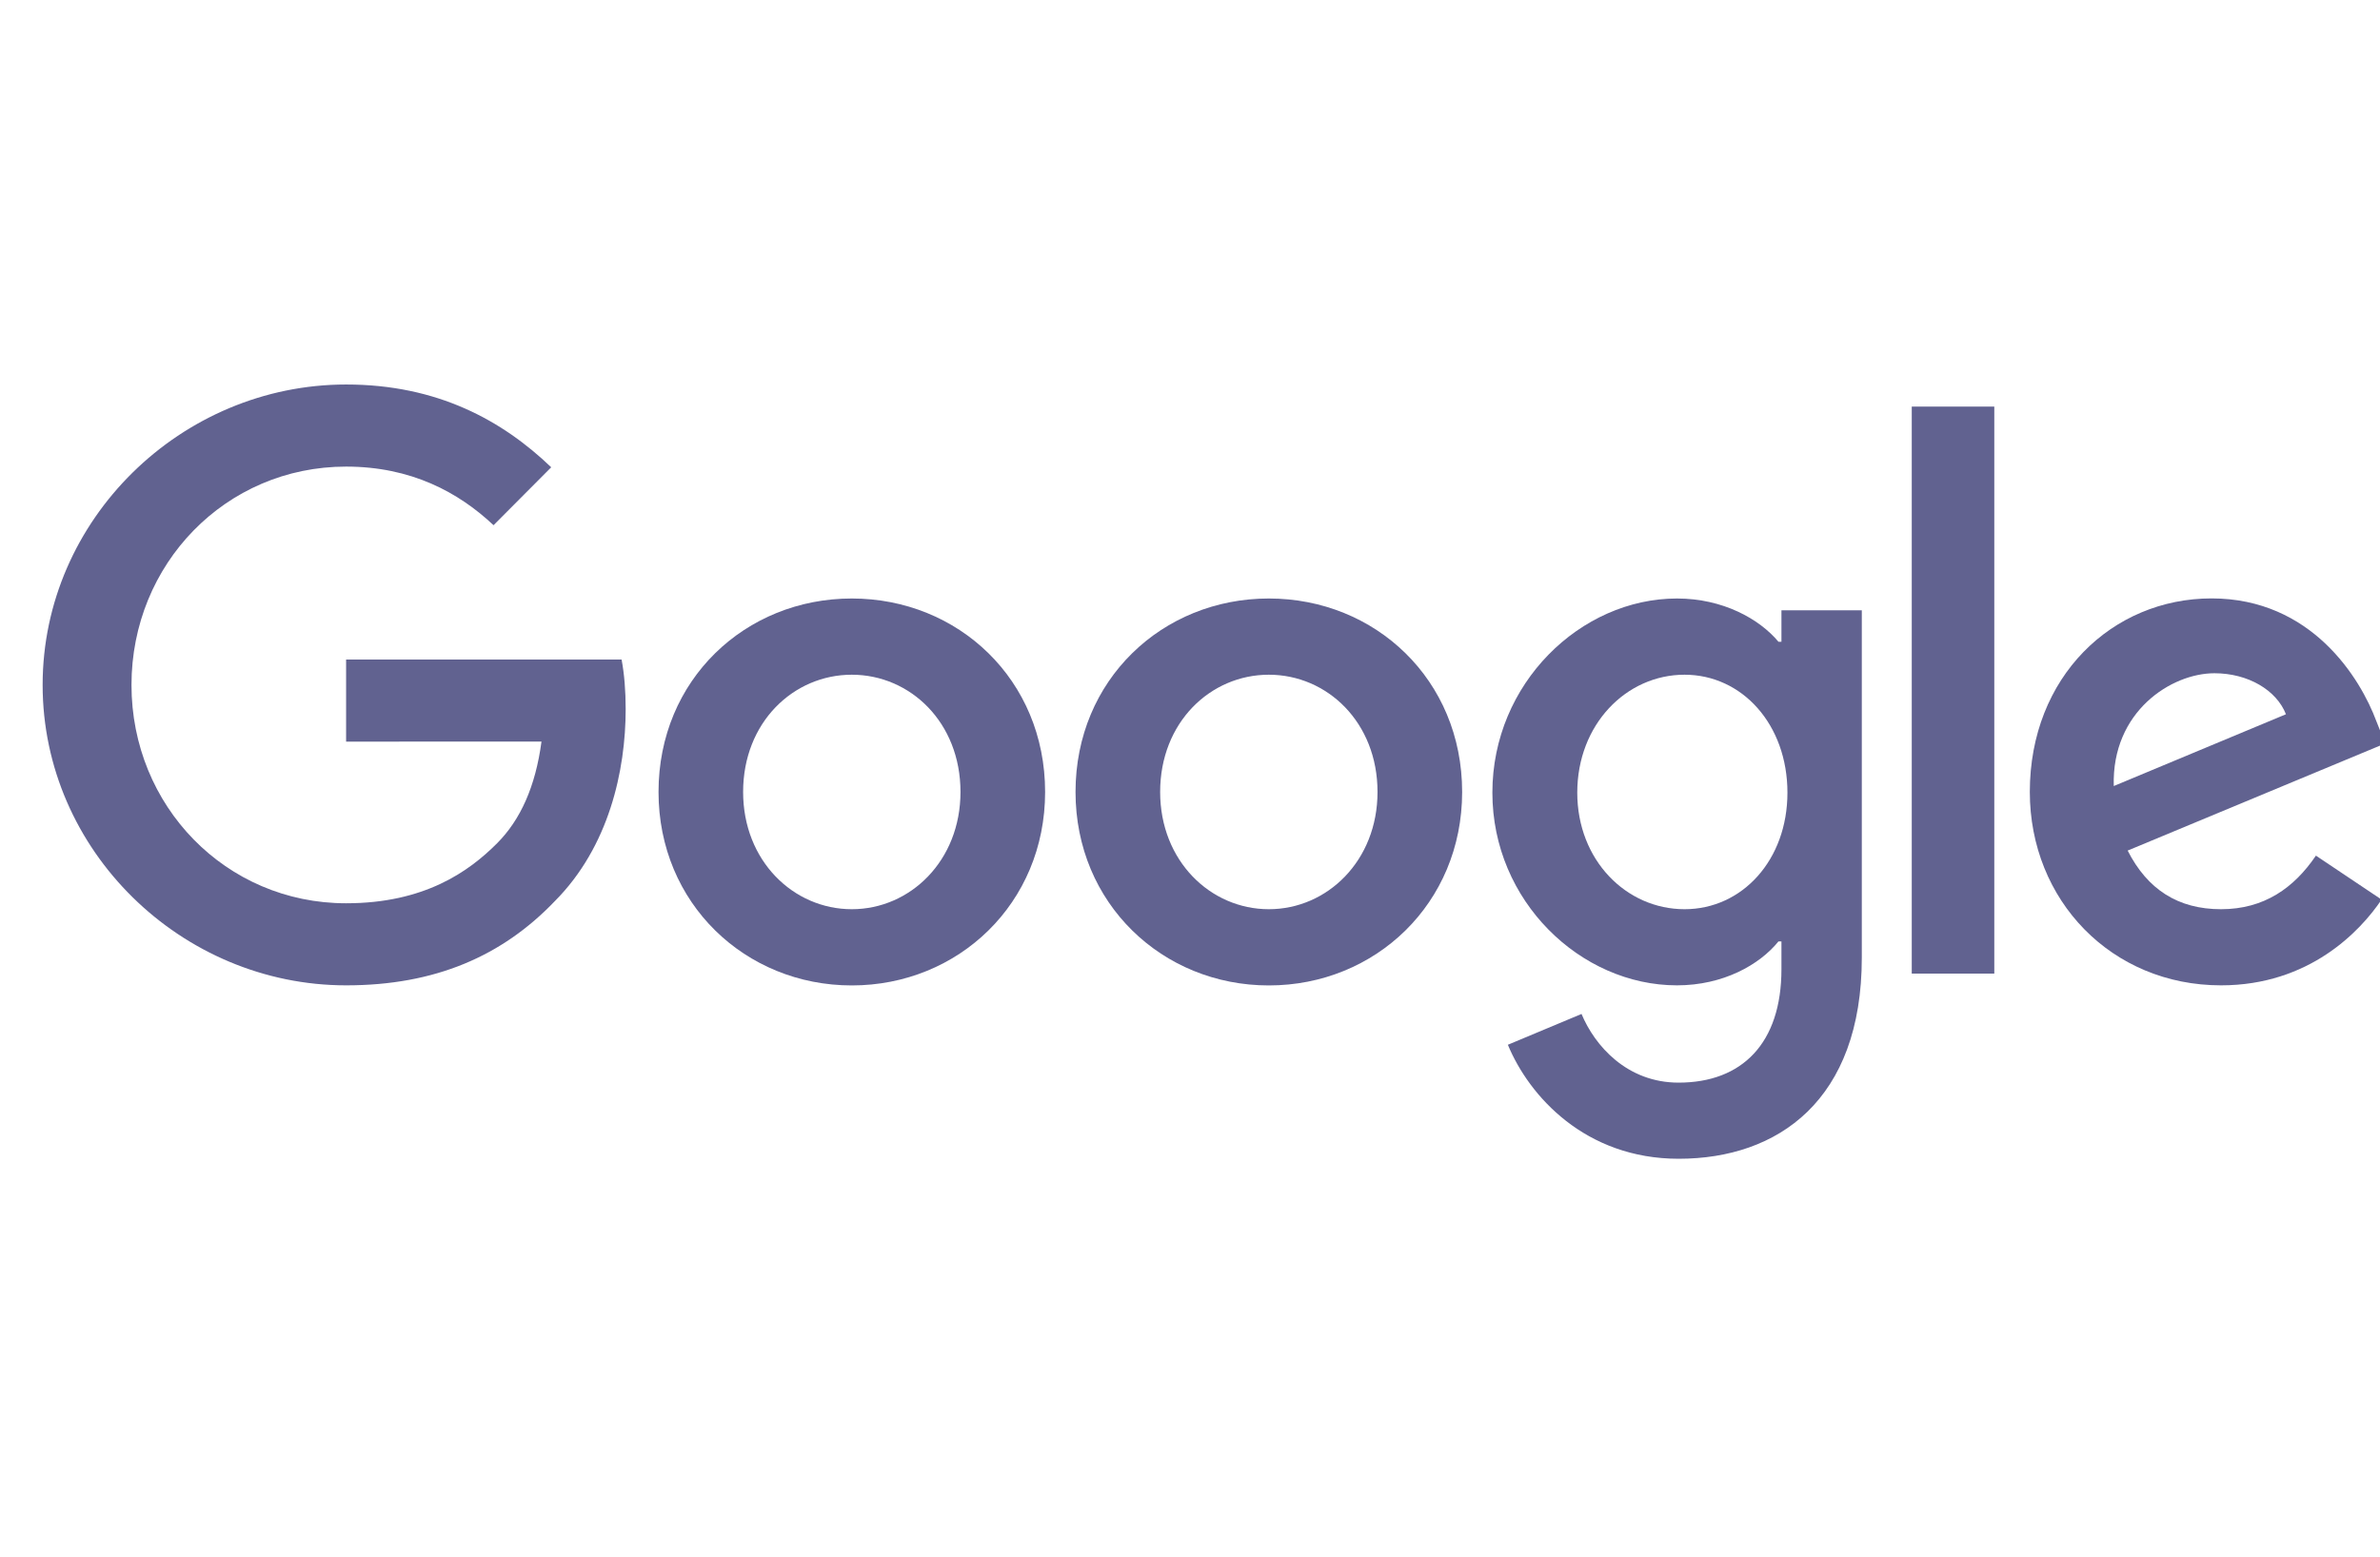
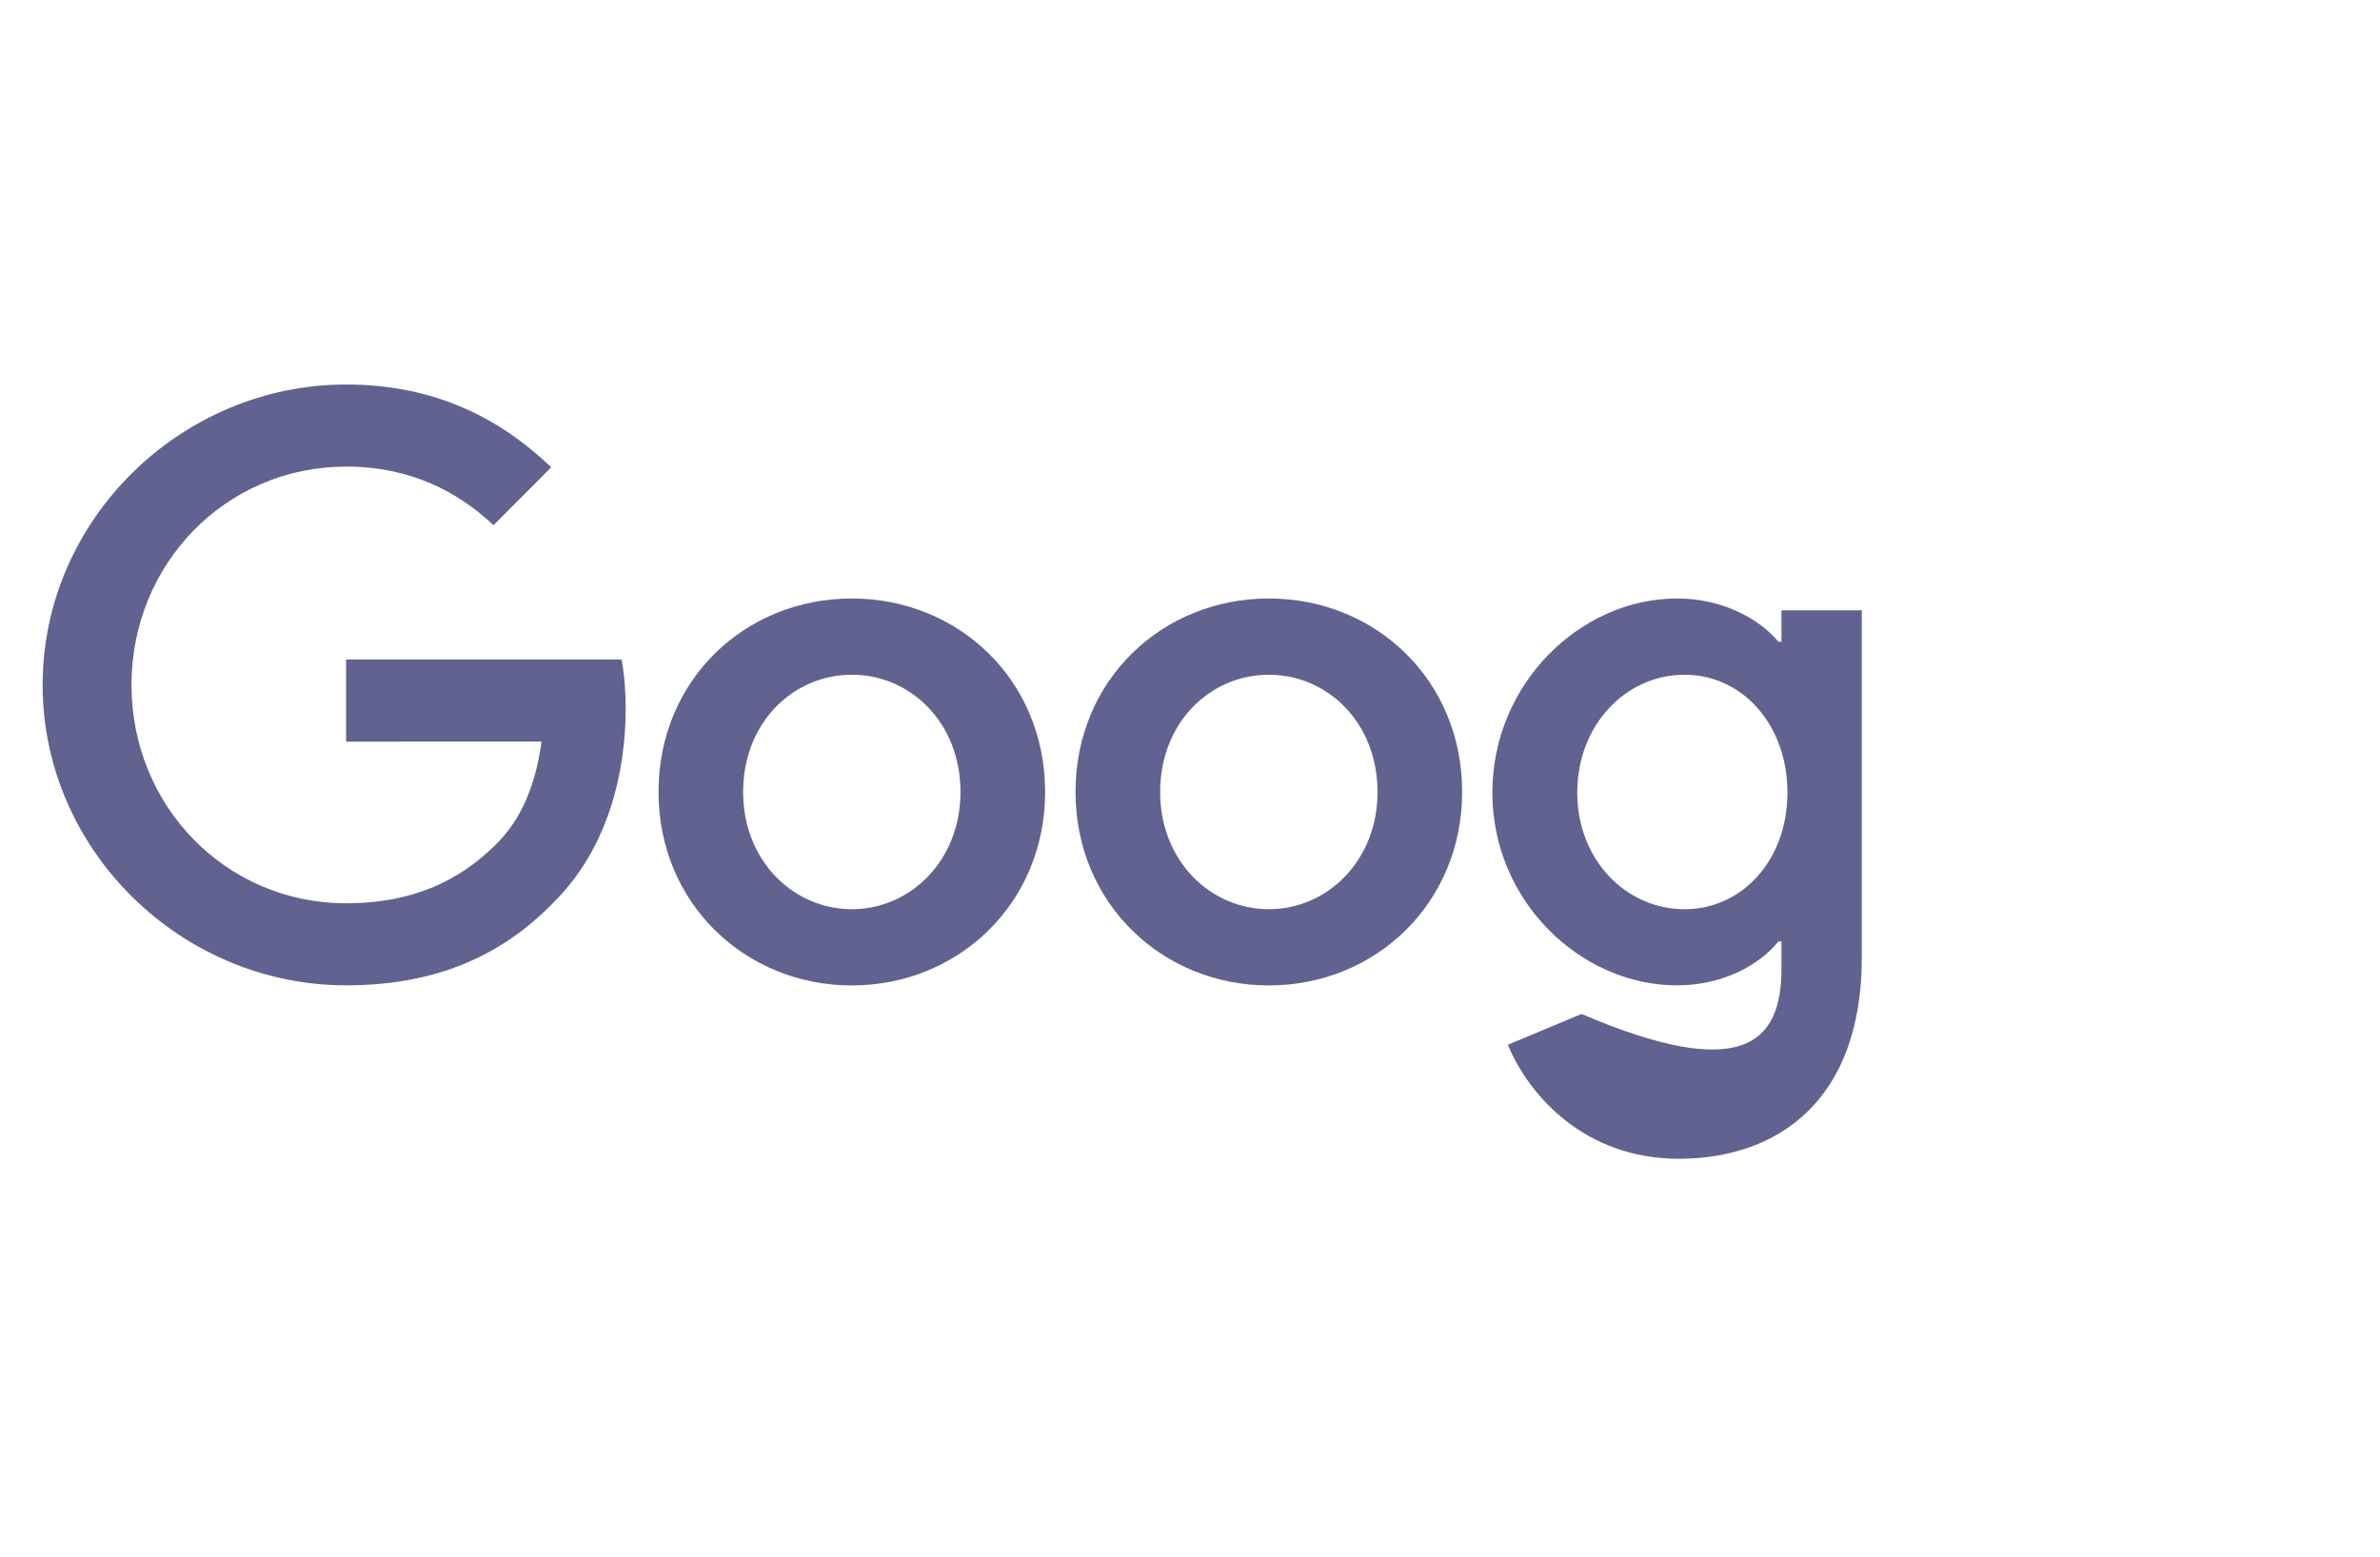
<svg xmlns="http://www.w3.org/2000/svg" width="81" height="53" viewBox="0 0 81 53" fill="none">
  <g clip-path="url(#clip0_362_4250)">
    <g clip-path="url(#clip1_362_4250)">
      <path d="M35.569 26.962C35.569 30.754 32.615 33.548 28.99 33.548C25.365 33.548 22.412 30.754 22.412 26.962C22.412 23.143 25.365 20.375 28.99 20.375C32.615 20.375 35.569 23.143 35.569 26.962ZM32.689 26.962C32.689 24.592 30.977 22.97 28.99 22.97C27.003 22.97 25.291 24.592 25.291 26.962C25.291 29.308 27.003 30.953 28.99 30.953C30.977 30.953 32.689 29.305 32.689 26.962Z" fill="#616290" />
      <path d="M49.762 26.962C49.762 30.754 46.808 33.548 43.183 33.548C39.558 33.548 36.604 30.754 36.604 26.962C36.604 23.145 39.558 20.375 43.183 20.375C46.808 20.375 49.762 23.143 49.762 26.962ZM46.882 26.962C46.882 24.592 45.17 22.97 43.183 22.97C41.196 22.97 39.484 24.592 39.484 26.962C39.484 29.308 41.196 30.953 43.183 30.953C45.17 30.953 46.882 29.305 46.882 26.962Z" fill="#616290" />
-       <path d="M63.364 20.773V32.598C63.364 37.462 60.507 39.449 57.131 39.449C53.952 39.449 52.039 37.314 51.318 35.568L53.825 34.519C54.271 35.592 55.365 36.857 57.128 36.857C59.289 36.857 60.629 35.517 60.629 32.996V32.049H60.528C59.883 32.847 58.642 33.545 57.074 33.545C53.795 33.545 50.791 30.677 50.791 26.985C50.791 23.267 53.795 20.375 57.074 20.375C58.639 20.375 59.88 21.073 60.528 21.848H60.629V20.776H63.364V20.773ZM60.833 26.985C60.833 24.666 59.292 22.97 57.332 22.97C55.345 22.97 53.68 24.666 53.68 26.985C53.68 29.281 55.345 30.953 57.332 30.953C59.292 30.953 60.833 29.281 60.833 26.985Z" fill="#616290" />
-       <path d="M67.873 13.842V33.145H65.064V13.842H67.873Z" fill="#616290" />
-       <path d="M78.819 29.129L81.054 30.626C80.333 31.698 78.594 33.545 75.59 33.545C71.865 33.545 69.082 30.653 69.082 26.959C69.082 23.042 71.888 20.372 75.268 20.372C78.671 20.372 80.336 23.092 80.88 24.562L81.178 25.31L72.412 28.957C73.083 30.279 74.126 30.953 75.59 30.953C77.057 30.953 78.074 30.228 78.819 29.129ZM71.939 26.76L77.799 24.316C77.477 23.493 76.507 22.92 75.365 22.92C73.902 22.92 71.865 24.218 71.939 26.76Z" fill="#616290" />
+       <path d="M63.364 20.773V32.598C63.364 37.462 60.507 39.449 57.131 39.449C53.952 39.449 52.039 37.314 51.318 35.568L53.825 34.519C59.289 36.857 60.629 35.517 60.629 32.996V32.049H60.528C59.883 32.847 58.642 33.545 57.074 33.545C53.795 33.545 50.791 30.677 50.791 26.985C50.791 23.267 53.795 20.375 57.074 20.375C58.639 20.375 59.88 21.073 60.528 21.848H60.629V20.776H63.364V20.773ZM60.833 26.985C60.833 24.666 59.292 22.97 57.332 22.97C55.345 22.97 53.68 24.666 53.68 26.985C53.68 29.281 55.345 30.953 57.332 30.953C59.292 30.953 60.833 29.281 60.833 26.985Z" fill="#616290" />
      <path d="M11.779 25.248V22.454H21.155C21.247 22.941 21.294 23.517 21.294 24.14C21.294 26.237 20.723 28.829 18.884 30.677C17.095 32.548 14.809 33.545 11.782 33.545C6.17 33.545 1.451 28.954 1.451 23.318C1.451 17.681 6.17 13.09 11.782 13.09C14.886 13.09 17.098 14.314 18.76 15.908L16.797 17.88C15.605 16.758 13.991 15.885 11.779 15.885C7.681 15.885 4.475 19.202 4.475 23.318C4.475 27.434 7.681 30.751 11.779 30.751C14.437 30.751 15.951 29.679 16.921 28.705C17.707 27.915 18.225 26.786 18.429 25.245L11.779 25.248Z" fill="#616290" />
    </g>
  </g>
  <defs>
    <clipPath id="clip0_362_4250">
      <rect width="80.213" height="52.772" fill="white" transform="translate(0.787)" />
    </clipPath>
    <clipPath id="clip1_362_4250">
      <rect width="80.213" height="27.939" fill="white" transform="translate(1.208 12.3)" />
    </clipPath>
  </defs>
</svg>